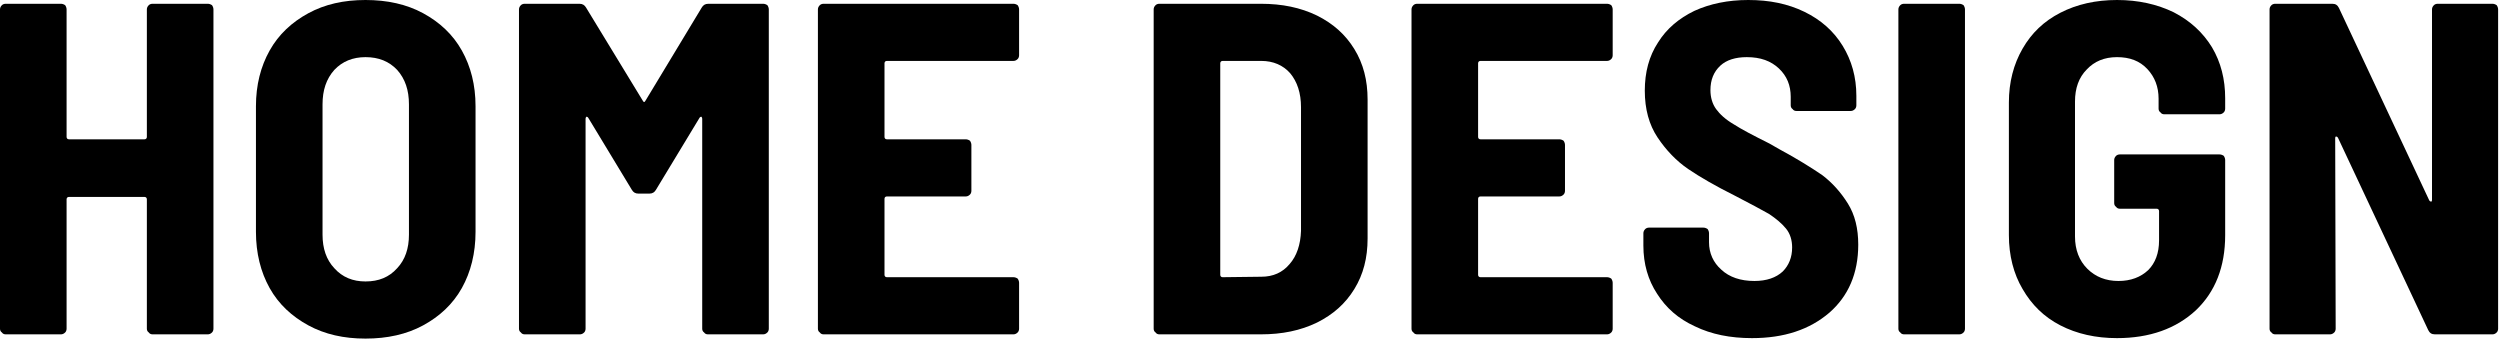
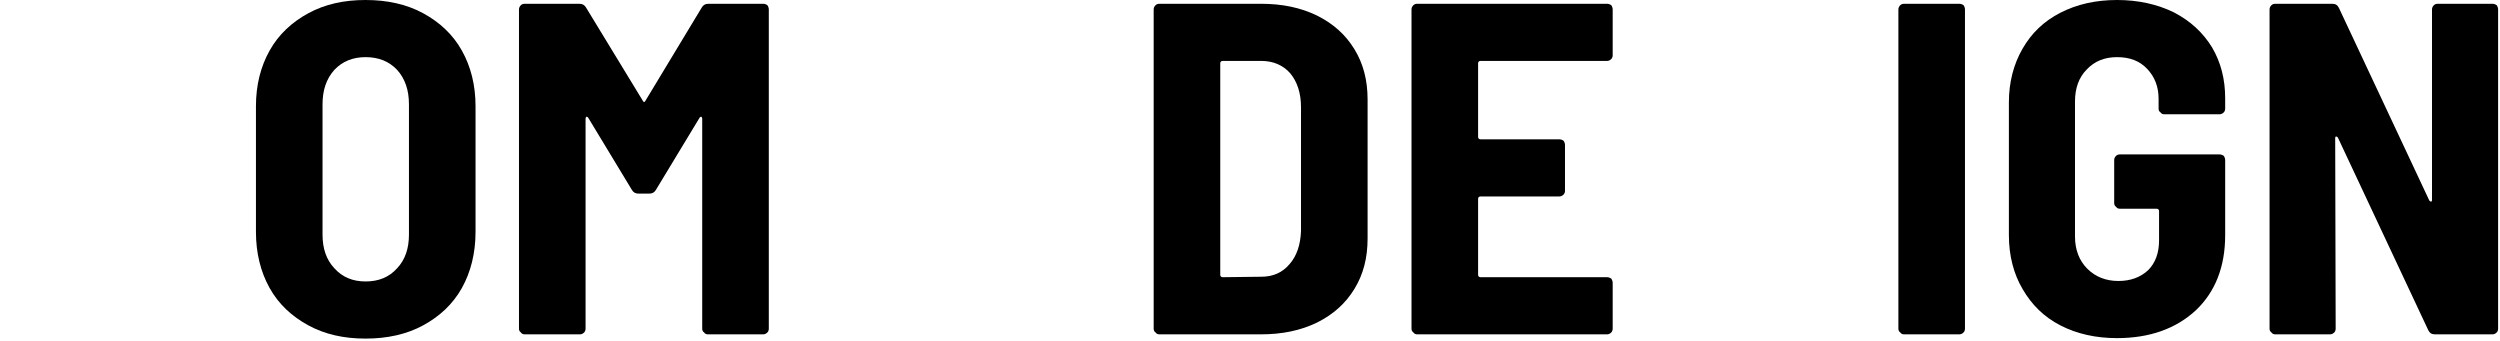
<svg xmlns="http://www.w3.org/2000/svg" width="100%" height="100%" viewBox="0 0 946 129" version="1.1" xml:space="preserve" style="fill-rule:evenodd;clip-rule:evenodd;stroke-linejoin:round;stroke-miterlimit:2;">
  <g transform="matrix(1,0,0,1,-160.471,-221.485)">
    <g transform="matrix(178.694,0,0,178.694,151,348)">
-       <path d="M0.364,-0.688C0.364,-0.691 0.365,-0.694 0.368,-0.697C0.37,-0.699 0.373,-0.7 0.376,-0.7L0.493,-0.7C0.496,-0.7 0.499,-0.699 0.502,-0.697C0.504,-0.694 0.505,-0.691 0.505,-0.688L0.505,-0.012C0.505,-0.009 0.504,-0.006 0.502,-0.004C0.499,-0.001 0.496,-0 0.493,-0L0.376,-0C0.373,-0 0.37,-0.001 0.368,-0.004C0.365,-0.006 0.364,-0.009 0.364,-0.012L0.364,-0.286C0.364,-0.289 0.362,-0.291 0.359,-0.291L0.199,-0.291C0.196,-0.291 0.194,-0.289 0.194,-0.286L0.194,-0.012C0.194,-0.009 0.193,-0.006 0.191,-0.004C0.188,-0.001 0.185,-0 0.182,-0L0.065,-0C0.062,-0 0.059,-0.001 0.057,-0.004C0.054,-0.006 0.053,-0.009 0.053,-0.012L0.053,-0.688C0.053,-0.691 0.054,-0.694 0.057,-0.697C0.059,-0.699 0.062,-0.7 0.065,-0.7L0.182,-0.7C0.185,-0.7 0.188,-0.699 0.191,-0.697C0.193,-0.694 0.194,-0.691 0.194,-0.688L0.194,-0.418C0.194,-0.415 0.196,-0.413 0.199,-0.413L0.359,-0.413C0.362,-0.413 0.364,-0.415 0.364,-0.418L0.364,-0.688Z" style="fill-rule:nonzero;" />
-     </g>
+       </g>
    <g transform="matrix(178.694,0,0,178.694,249.996,348)">
      <path d="M0.273,0.009C0.227,0.009 0.187,-0 0.152,-0.019C0.117,-0.038 0.089,-0.064 0.07,-0.098C0.051,-0.132 0.041,-0.172 0.041,-0.217L0.041,-0.483C0.041,-0.528 0.051,-0.567 0.07,-0.601C0.089,-0.635 0.117,-0.661 0.152,-0.68C0.187,-0.699 0.227,-0.708 0.273,-0.708C0.319,-0.708 0.36,-0.699 0.395,-0.68C0.43,-0.661 0.458,-0.635 0.477,-0.601C0.496,-0.567 0.506,-0.528 0.506,-0.483L0.506,-0.217C0.506,-0.172 0.496,-0.132 0.477,-0.098C0.458,-0.064 0.43,-0.038 0.395,-0.019C0.36,-0 0.319,0.009 0.273,0.009ZM0.273,-0.112C0.301,-0.112 0.323,-0.121 0.34,-0.14C0.357,-0.158 0.365,-0.182 0.365,-0.211L0.365,-0.487C0.365,-0.517 0.357,-0.541 0.34,-0.56C0.323,-0.578 0.301,-0.587 0.273,-0.587C0.246,-0.587 0.224,-0.578 0.207,-0.56C0.19,-0.541 0.182,-0.517 0.182,-0.487L0.182,-0.211C0.182,-0.182 0.19,-0.158 0.207,-0.14C0.224,-0.121 0.246,-0.112 0.273,-0.112Z" style="fill-rule:nonzero;" />
    </g>
    <g transform="matrix(178.694,0,0,178.694,347.742,348)">
      <path d="M0.438,-0.692C0.441,-0.697 0.445,-0.7 0.452,-0.7L0.568,-0.7C0.571,-0.7 0.574,-0.699 0.577,-0.697C0.579,-0.694 0.58,-0.691 0.58,-0.688L0.58,-0.012C0.58,-0.009 0.579,-0.006 0.577,-0.004C0.574,-0.001 0.571,-0 0.568,-0L0.451,-0C0.448,-0 0.445,-0.001 0.443,-0.004C0.44,-0.006 0.439,-0.009 0.439,-0.012L0.439,-0.456C0.439,-0.459 0.438,-0.46 0.437,-0.461C0.436,-0.461 0.434,-0.46 0.433,-0.458L0.341,-0.306C0.338,-0.301 0.334,-0.298 0.327,-0.298L0.304,-0.298C0.297,-0.298 0.293,-0.301 0.29,-0.306L0.198,-0.458C0.197,-0.46 0.195,-0.461 0.194,-0.461C0.193,-0.46 0.192,-0.459 0.192,-0.456L0.192,-0.012C0.192,-0.009 0.191,-0.006 0.189,-0.004C0.186,-0.001 0.183,-0 0.18,-0L0.063,-0C0.06,-0 0.057,-0.001 0.055,-0.004C0.052,-0.006 0.051,-0.009 0.051,-0.012L0.051,-0.688C0.051,-0.691 0.052,-0.694 0.055,-0.697C0.057,-0.699 0.06,-0.7 0.063,-0.7L0.179,-0.7C0.186,-0.7 0.19,-0.697 0.193,-0.692L0.313,-0.495C0.315,-0.491 0.317,-0.491 0.319,-0.495L0.438,-0.692Z" style="fill-rule:nonzero;" />
    </g>
    <g transform="matrix(178.694,0,0,178.694,460.498,348)">
-       <path d="M0.479,-0.591C0.479,-0.588 0.478,-0.585 0.476,-0.583C0.473,-0.58 0.47,-0.579 0.467,-0.579L0.199,-0.579C0.196,-0.579 0.194,-0.577 0.194,-0.574L0.194,-0.418C0.194,-0.415 0.196,-0.413 0.199,-0.413L0.366,-0.413C0.369,-0.413 0.372,-0.412 0.375,-0.41C0.377,-0.407 0.378,-0.404 0.378,-0.401L0.378,-0.304C0.378,-0.301 0.377,-0.298 0.375,-0.296C0.372,-0.293 0.369,-0.292 0.366,-0.292L0.199,-0.292C0.196,-0.292 0.194,-0.29 0.194,-0.287L0.194,-0.126C0.194,-0.123 0.196,-0.121 0.199,-0.121L0.467,-0.121C0.47,-0.121 0.473,-0.12 0.476,-0.118C0.478,-0.115 0.479,-0.112 0.479,-0.109L0.479,-0.012C0.479,-0.009 0.478,-0.006 0.476,-0.004C0.473,-0.001 0.47,-0 0.467,-0L0.065,-0C0.062,-0 0.059,-0.001 0.057,-0.004C0.054,-0.006 0.053,-0.009 0.053,-0.012L0.053,-0.688C0.053,-0.691 0.054,-0.694 0.057,-0.697C0.059,-0.699 0.062,-0.7 0.065,-0.7L0.467,-0.7C0.47,-0.7 0.473,-0.699 0.476,-0.697C0.478,-0.694 0.479,-0.691 0.479,-0.688L0.479,-0.591Z" style="fill-rule:nonzero;" />
-     </g>
+       </g>
    <g transform="matrix(178.694,0,0,178.694,587.549,348)">
      <path d="M0.065,-0C0.062,-0 0.059,-0.001 0.057,-0.004C0.054,-0.006 0.053,-0.009 0.053,-0.012L0.053,-0.688C0.053,-0.691 0.054,-0.694 0.057,-0.697C0.059,-0.699 0.062,-0.7 0.065,-0.7L0.28,-0.7C0.325,-0.7 0.364,-0.692 0.399,-0.675C0.433,-0.658 0.459,-0.635 0.478,-0.604C0.497,-0.573 0.506,-0.538 0.506,-0.497L0.506,-0.203C0.506,-0.162 0.497,-0.127 0.478,-0.096C0.459,-0.065 0.433,-0.042 0.399,-0.025C0.364,-0.008 0.325,-0 0.28,-0L0.065,-0ZM0.194,-0.126C0.194,-0.123 0.196,-0.121 0.199,-0.121L0.281,-0.122C0.306,-0.122 0.326,-0.131 0.341,-0.149C0.356,-0.166 0.364,-0.19 0.365,-0.219L0.365,-0.481C0.365,-0.511 0.357,-0.535 0.342,-0.553C0.327,-0.57 0.306,-0.579 0.281,-0.579L0.199,-0.579C0.196,-0.579 0.194,-0.577 0.194,-0.574L0.194,-0.126Z" style="fill-rule:nonzero;" />
    </g>
    <g transform="matrix(178.694,0,0,178.694,685.116,348)">
      <path d="M0.479,-0.591C0.479,-0.588 0.478,-0.585 0.476,-0.583C0.473,-0.58 0.47,-0.579 0.467,-0.579L0.199,-0.579C0.196,-0.579 0.194,-0.577 0.194,-0.574L0.194,-0.418C0.194,-0.415 0.196,-0.413 0.199,-0.413L0.366,-0.413C0.369,-0.413 0.372,-0.412 0.375,-0.41C0.377,-0.407 0.378,-0.404 0.378,-0.401L0.378,-0.304C0.378,-0.301 0.377,-0.298 0.375,-0.296C0.372,-0.293 0.369,-0.292 0.366,-0.292L0.199,-0.292C0.196,-0.292 0.194,-0.29 0.194,-0.287L0.194,-0.126C0.194,-0.123 0.196,-0.121 0.199,-0.121L0.467,-0.121C0.47,-0.121 0.473,-0.12 0.476,-0.118C0.478,-0.115 0.479,-0.112 0.479,-0.109L0.479,-0.012C0.479,-0.009 0.478,-0.006 0.476,-0.004C0.473,-0.001 0.47,-0 0.467,-0L0.065,-0C0.062,-0 0.059,-0.001 0.057,-0.004C0.054,-0.006 0.053,-0.009 0.053,-0.012L0.053,-0.688C0.053,-0.691 0.054,-0.694 0.057,-0.697C0.059,-0.699 0.062,-0.7 0.065,-0.7L0.467,-0.7C0.47,-0.7 0.473,-0.699 0.476,-0.697C0.478,-0.694 0.479,-0.691 0.479,-0.688L0.479,-0.591Z" style="fill-rule:nonzero;" />
    </g>
    <g transform="matrix(178.694,0,0,178.694,776.429,348)">
-       <path d="M0.263,0.008C0.217,0.008 0.177,-0 0.142,-0.017C0.107,-0.033 0.081,-0.056 0.062,-0.086C0.043,-0.115 0.033,-0.149 0.033,-0.188L0.033,-0.214C0.033,-0.217 0.034,-0.22 0.037,-0.223C0.039,-0.225 0.042,-0.226 0.045,-0.226L0.16,-0.226C0.163,-0.226 0.166,-0.225 0.169,-0.223C0.171,-0.22 0.172,-0.217 0.172,-0.214L0.172,-0.195C0.172,-0.172 0.181,-0.152 0.198,-0.137C0.215,-0.121 0.239,-0.113 0.268,-0.113C0.294,-0.113 0.314,-0.12 0.328,-0.133C0.341,-0.146 0.348,-0.163 0.348,-0.184C0.348,-0.199 0.344,-0.213 0.335,-0.224C0.326,-0.235 0.314,-0.245 0.299,-0.255C0.283,-0.264 0.259,-0.277 0.226,-0.294C0.186,-0.314 0.153,-0.333 0.128,-0.35C0.103,-0.367 0.081,-0.39 0.063,-0.417C0.045,-0.444 0.036,-0.477 0.036,-0.516C0.036,-0.555 0.045,-0.589 0.064,-0.618C0.082,-0.647 0.108,-0.669 0.141,-0.685C0.174,-0.7 0.212,-0.708 0.255,-0.708C0.3,-0.708 0.339,-0.7 0.374,-0.683C0.409,-0.666 0.436,-0.642 0.455,-0.611C0.474,-0.58 0.484,-0.545 0.484,-0.505L0.484,-0.485C0.484,-0.482 0.483,-0.479 0.481,-0.477C0.478,-0.474 0.475,-0.473 0.472,-0.473L0.357,-0.473C0.354,-0.473 0.351,-0.474 0.349,-0.477C0.346,-0.479 0.345,-0.482 0.345,-0.485L0.345,-0.503C0.345,-0.527 0.337,-0.547 0.32,-0.563C0.303,-0.579 0.281,-0.587 0.252,-0.587C0.228,-0.587 0.209,-0.581 0.196,-0.569C0.182,-0.556 0.175,-0.539 0.175,-0.517C0.175,-0.502 0.179,-0.488 0.187,-0.477C0.195,-0.466 0.207,-0.455 0.224,-0.445C0.241,-0.434 0.266,-0.421 0.3,-0.404L0.321,-0.392C0.36,-0.371 0.39,-0.352 0.412,-0.337C0.433,-0.321 0.451,-0.301 0.466,-0.277C0.481,-0.253 0.488,-0.224 0.488,-0.19C0.488,-0.129 0.467,-0.081 0.427,-0.046C0.385,-0.01 0.331,0.008 0.263,0.008Z" style="fill-rule:nonzero;" />
-     </g>
+       </g>
    <g transform="matrix(178.694,0,0,178.694,869.35,348)">
      <path d="M0.065,-0C0.062,-0 0.059,-0.001 0.057,-0.004C0.054,-0.006 0.053,-0.009 0.053,-0.012L0.053,-0.688C0.053,-0.691 0.054,-0.694 0.057,-0.697C0.059,-0.699 0.062,-0.7 0.065,-0.7L0.182,-0.7C0.185,-0.7 0.188,-0.699 0.191,-0.697C0.193,-0.694 0.194,-0.691 0.194,-0.688L0.194,-0.012C0.194,-0.009 0.193,-0.006 0.191,-0.004C0.188,-0.001 0.185,-0 0.182,-0L0.065,-0Z" style="fill-rule:nonzero;" />
    </g>
    <g transform="matrix(178.694,0,0,178.694,913.308,348)">
      <path d="M0.27,0.008C0.225,0.008 0.185,-0.001 0.15,-0.019C0.115,-0.037 0.089,-0.063 0.07,-0.096C0.051,-0.128 0.041,-0.167 0.041,-0.21L0.041,-0.491C0.041,-0.534 0.051,-0.572 0.07,-0.605C0.089,-0.638 0.115,-0.663 0.15,-0.681C0.185,-0.699 0.225,-0.708 0.27,-0.708C0.315,-0.708 0.355,-0.699 0.39,-0.682C0.425,-0.664 0.452,-0.639 0.471,-0.608C0.49,-0.576 0.499,-0.54 0.499,-0.5L0.499,-0.478C0.499,-0.475 0.498,-0.472 0.496,-0.47C0.493,-0.467 0.49,-0.466 0.487,-0.466L0.37,-0.466C0.367,-0.466 0.364,-0.467 0.362,-0.47C0.359,-0.472 0.358,-0.475 0.358,-0.478L0.358,-0.499C0.358,-0.524 0.35,-0.545 0.334,-0.562C0.318,-0.579 0.297,-0.587 0.27,-0.587C0.243,-0.587 0.222,-0.578 0.206,-0.561C0.189,-0.544 0.181,-0.521 0.181,-0.493L0.181,-0.207C0.181,-0.179 0.19,-0.156 0.207,-0.139C0.224,-0.122 0.246,-0.113 0.273,-0.113C0.299,-0.113 0.32,-0.121 0.336,-0.136C0.351,-0.151 0.359,-0.172 0.359,-0.199L0.359,-0.261C0.359,-0.264 0.357,-0.266 0.354,-0.266L0.276,-0.266C0.273,-0.266 0.27,-0.267 0.268,-0.27C0.265,-0.272 0.264,-0.275 0.264,-0.278L0.264,-0.369C0.264,-0.372 0.265,-0.375 0.268,-0.378C0.27,-0.38 0.273,-0.381 0.276,-0.381L0.487,-0.381C0.49,-0.381 0.493,-0.38 0.496,-0.378C0.498,-0.375 0.499,-0.372 0.499,-0.369L0.499,-0.21C0.499,-0.143 0.478,-0.09 0.437,-0.051C0.395,-0.012 0.339,0.008 0.27,0.008Z" style="fill-rule:nonzero;" />
    </g>
    <g transform="matrix(178.694,0,0,178.694,1009.8,348)">
      <path d="M0.397,-0.688C0.397,-0.691 0.398,-0.694 0.401,-0.697C0.403,-0.699 0.406,-0.7 0.409,-0.7L0.525,-0.7C0.528,-0.7 0.531,-0.699 0.534,-0.697C0.536,-0.694 0.537,-0.691 0.537,-0.688L0.537,-0.012C0.537,-0.009 0.536,-0.006 0.534,-0.004C0.531,-0.001 0.528,-0 0.525,-0L0.403,-0C0.396,-0 0.392,-0.003 0.389,-0.009L0.198,-0.416C0.197,-0.418 0.195,-0.419 0.194,-0.419C0.193,-0.419 0.192,-0.418 0.192,-0.415L0.193,-0.012C0.193,-0.009 0.192,-0.006 0.19,-0.004C0.187,-0.001 0.184,-0 0.181,-0L0.065,-0C0.062,-0 0.059,-0.001 0.057,-0.004C0.054,-0.006 0.053,-0.009 0.053,-0.012L0.053,-0.688C0.053,-0.691 0.054,-0.694 0.057,-0.697C0.059,-0.699 0.062,-0.7 0.065,-0.7L0.186,-0.7C0.193,-0.7 0.197,-0.697 0.2,-0.691L0.391,-0.284C0.392,-0.282 0.394,-0.281 0.395,-0.281C0.396,-0.281 0.397,-0.282 0.397,-0.285L0.397,-0.688Z" style="fill-rule:nonzero;" />
    </g>
  </g>
</svg>